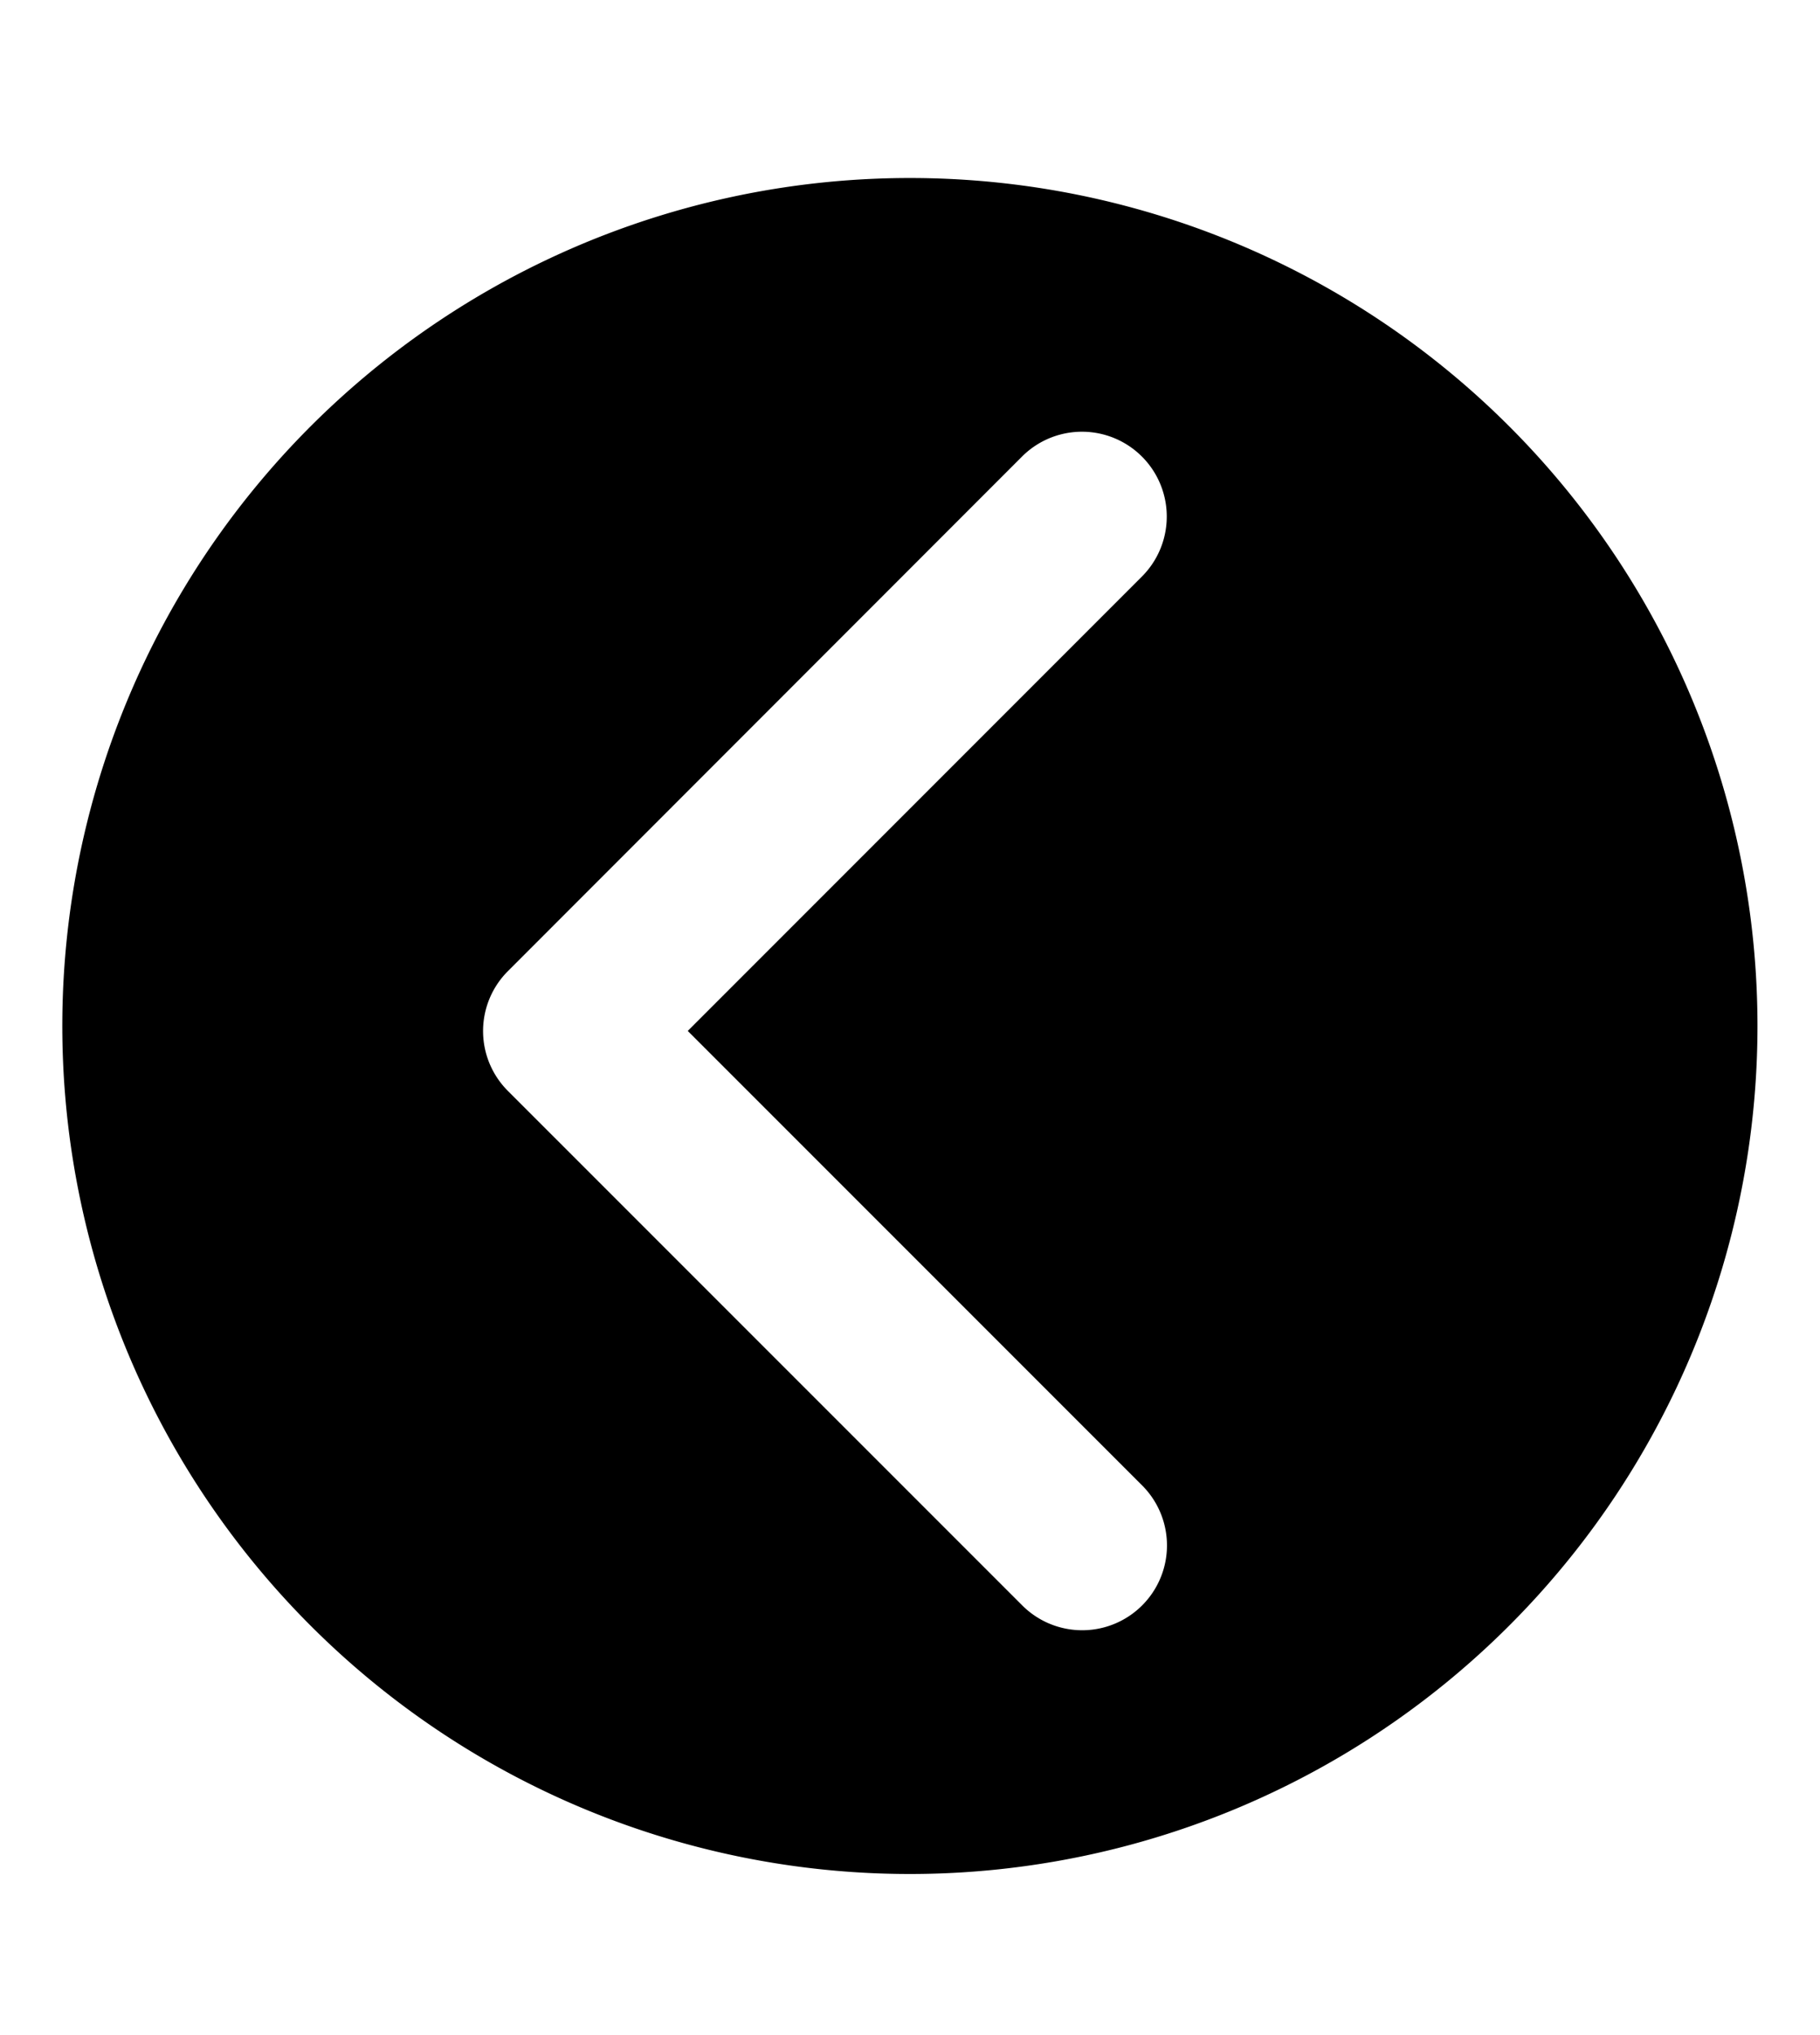
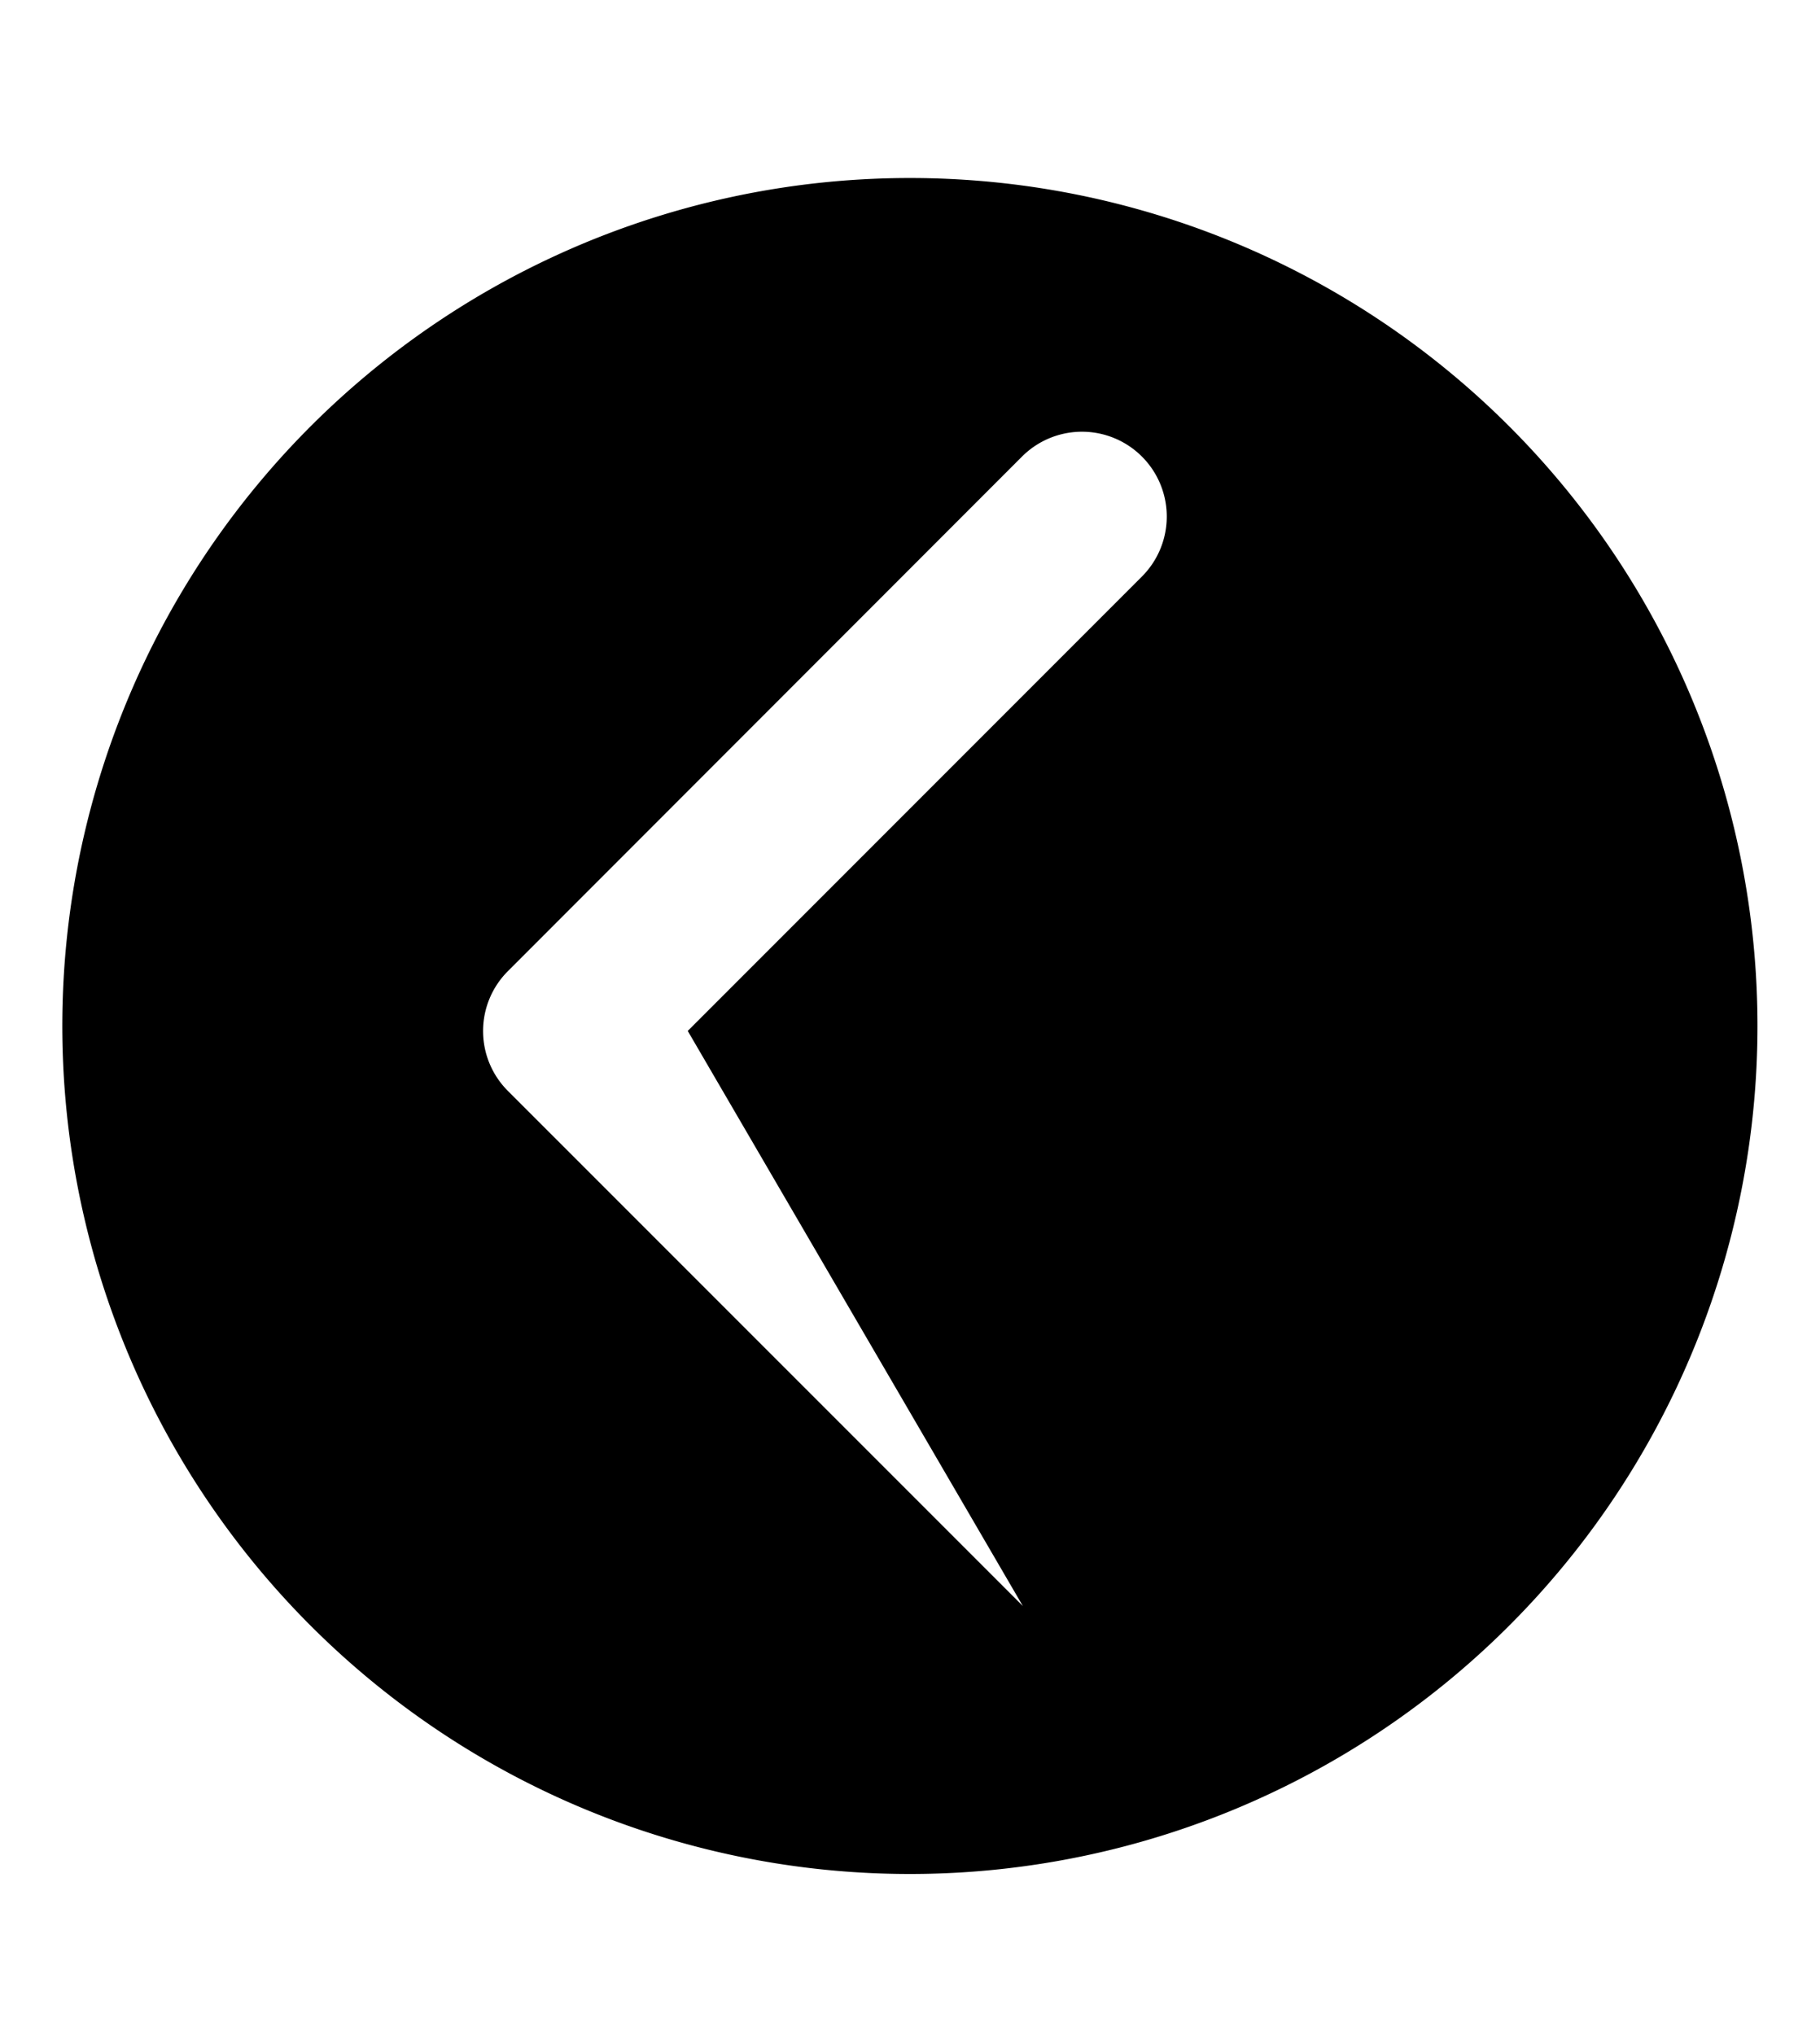
<svg xmlns="http://www.w3.org/2000/svg" aria-hidden="true" class="cf-icon-svg cf-icon-svg--left-round" viewBox="0 0 17 19">
-   <path d="M16.416 9.579A7.917 7.917 0 1 1 8.5 1.662a7.916 7.916 0 0 1 7.916 7.917m-9.992.046 4.248-4.248a.792.792 0 0 0-1.12-1.12L4.745 9.066a.79.79 0 0 0 0 1.12l4.809 4.808a.792.792 0 0 0 1.12-1.12z" />
+   <path d="M16.416 9.579A7.917 7.917 0 1 1 8.5 1.662a7.916 7.916 0 0 1 7.916 7.917m-9.992.046 4.248-4.248a.792.792 0 0 0-1.12-1.12L4.745 9.066a.79.79 0 0 0 0 1.12l4.809 4.808z" />
</svg>